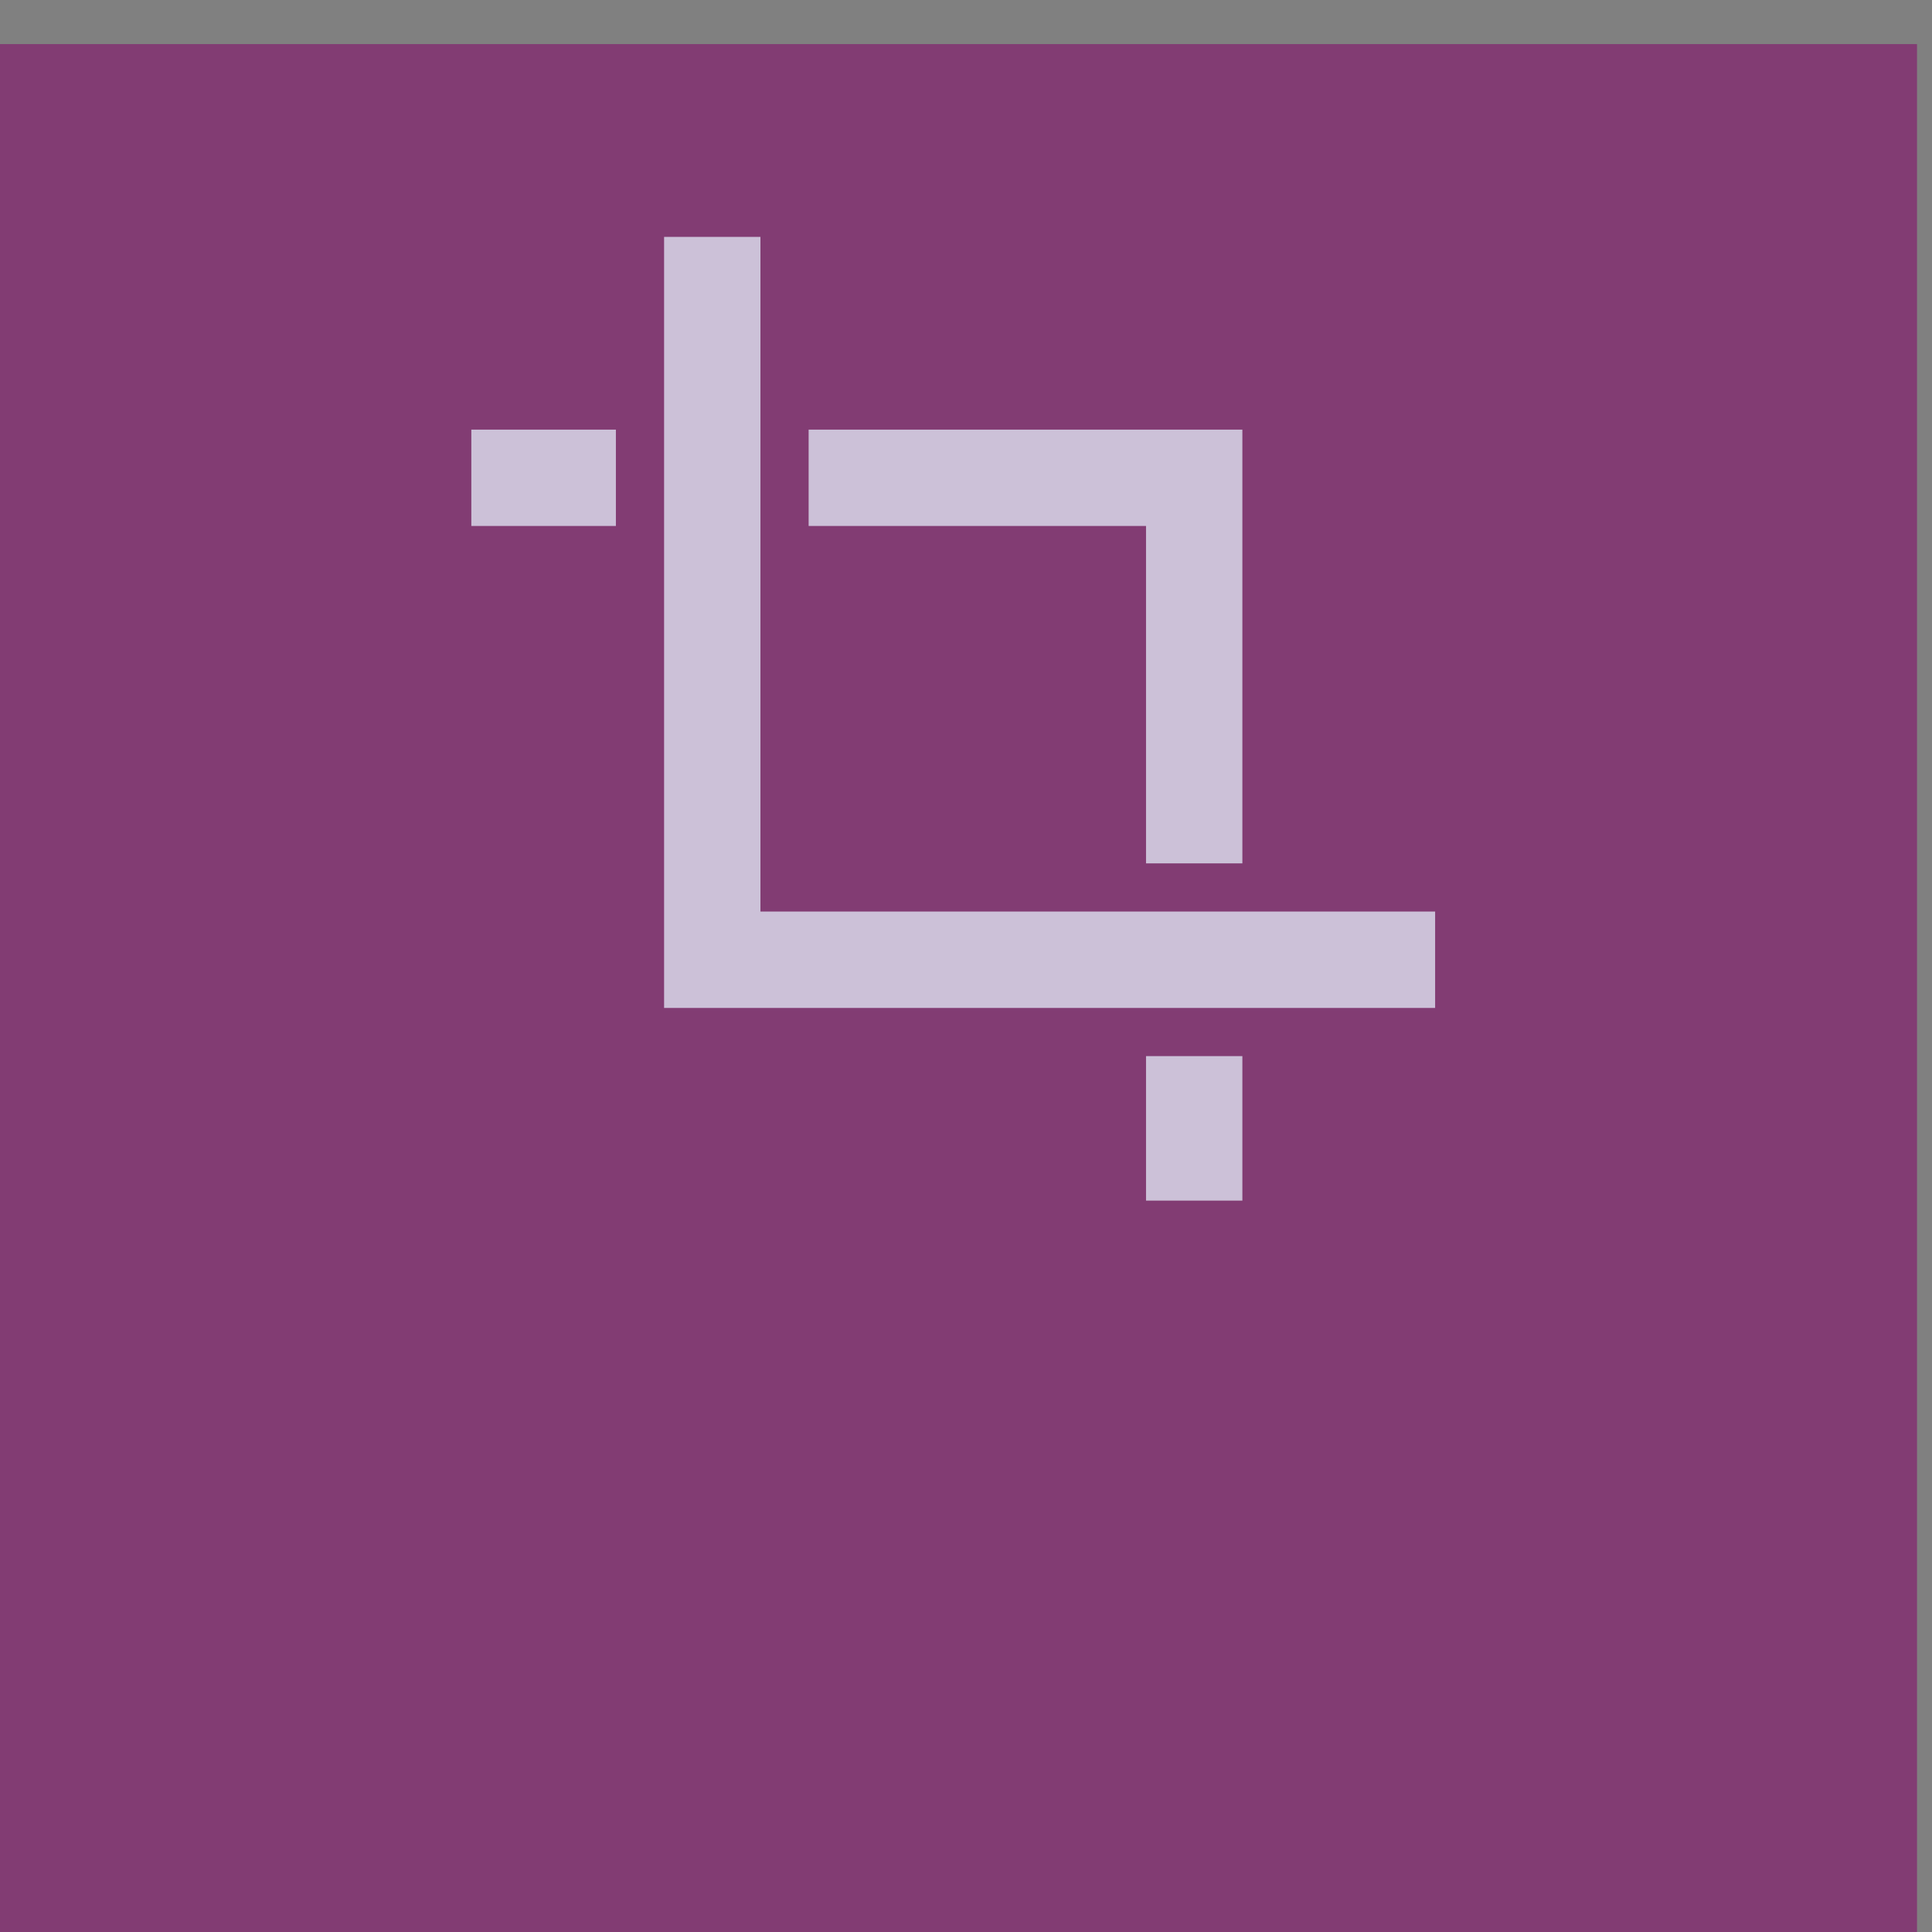
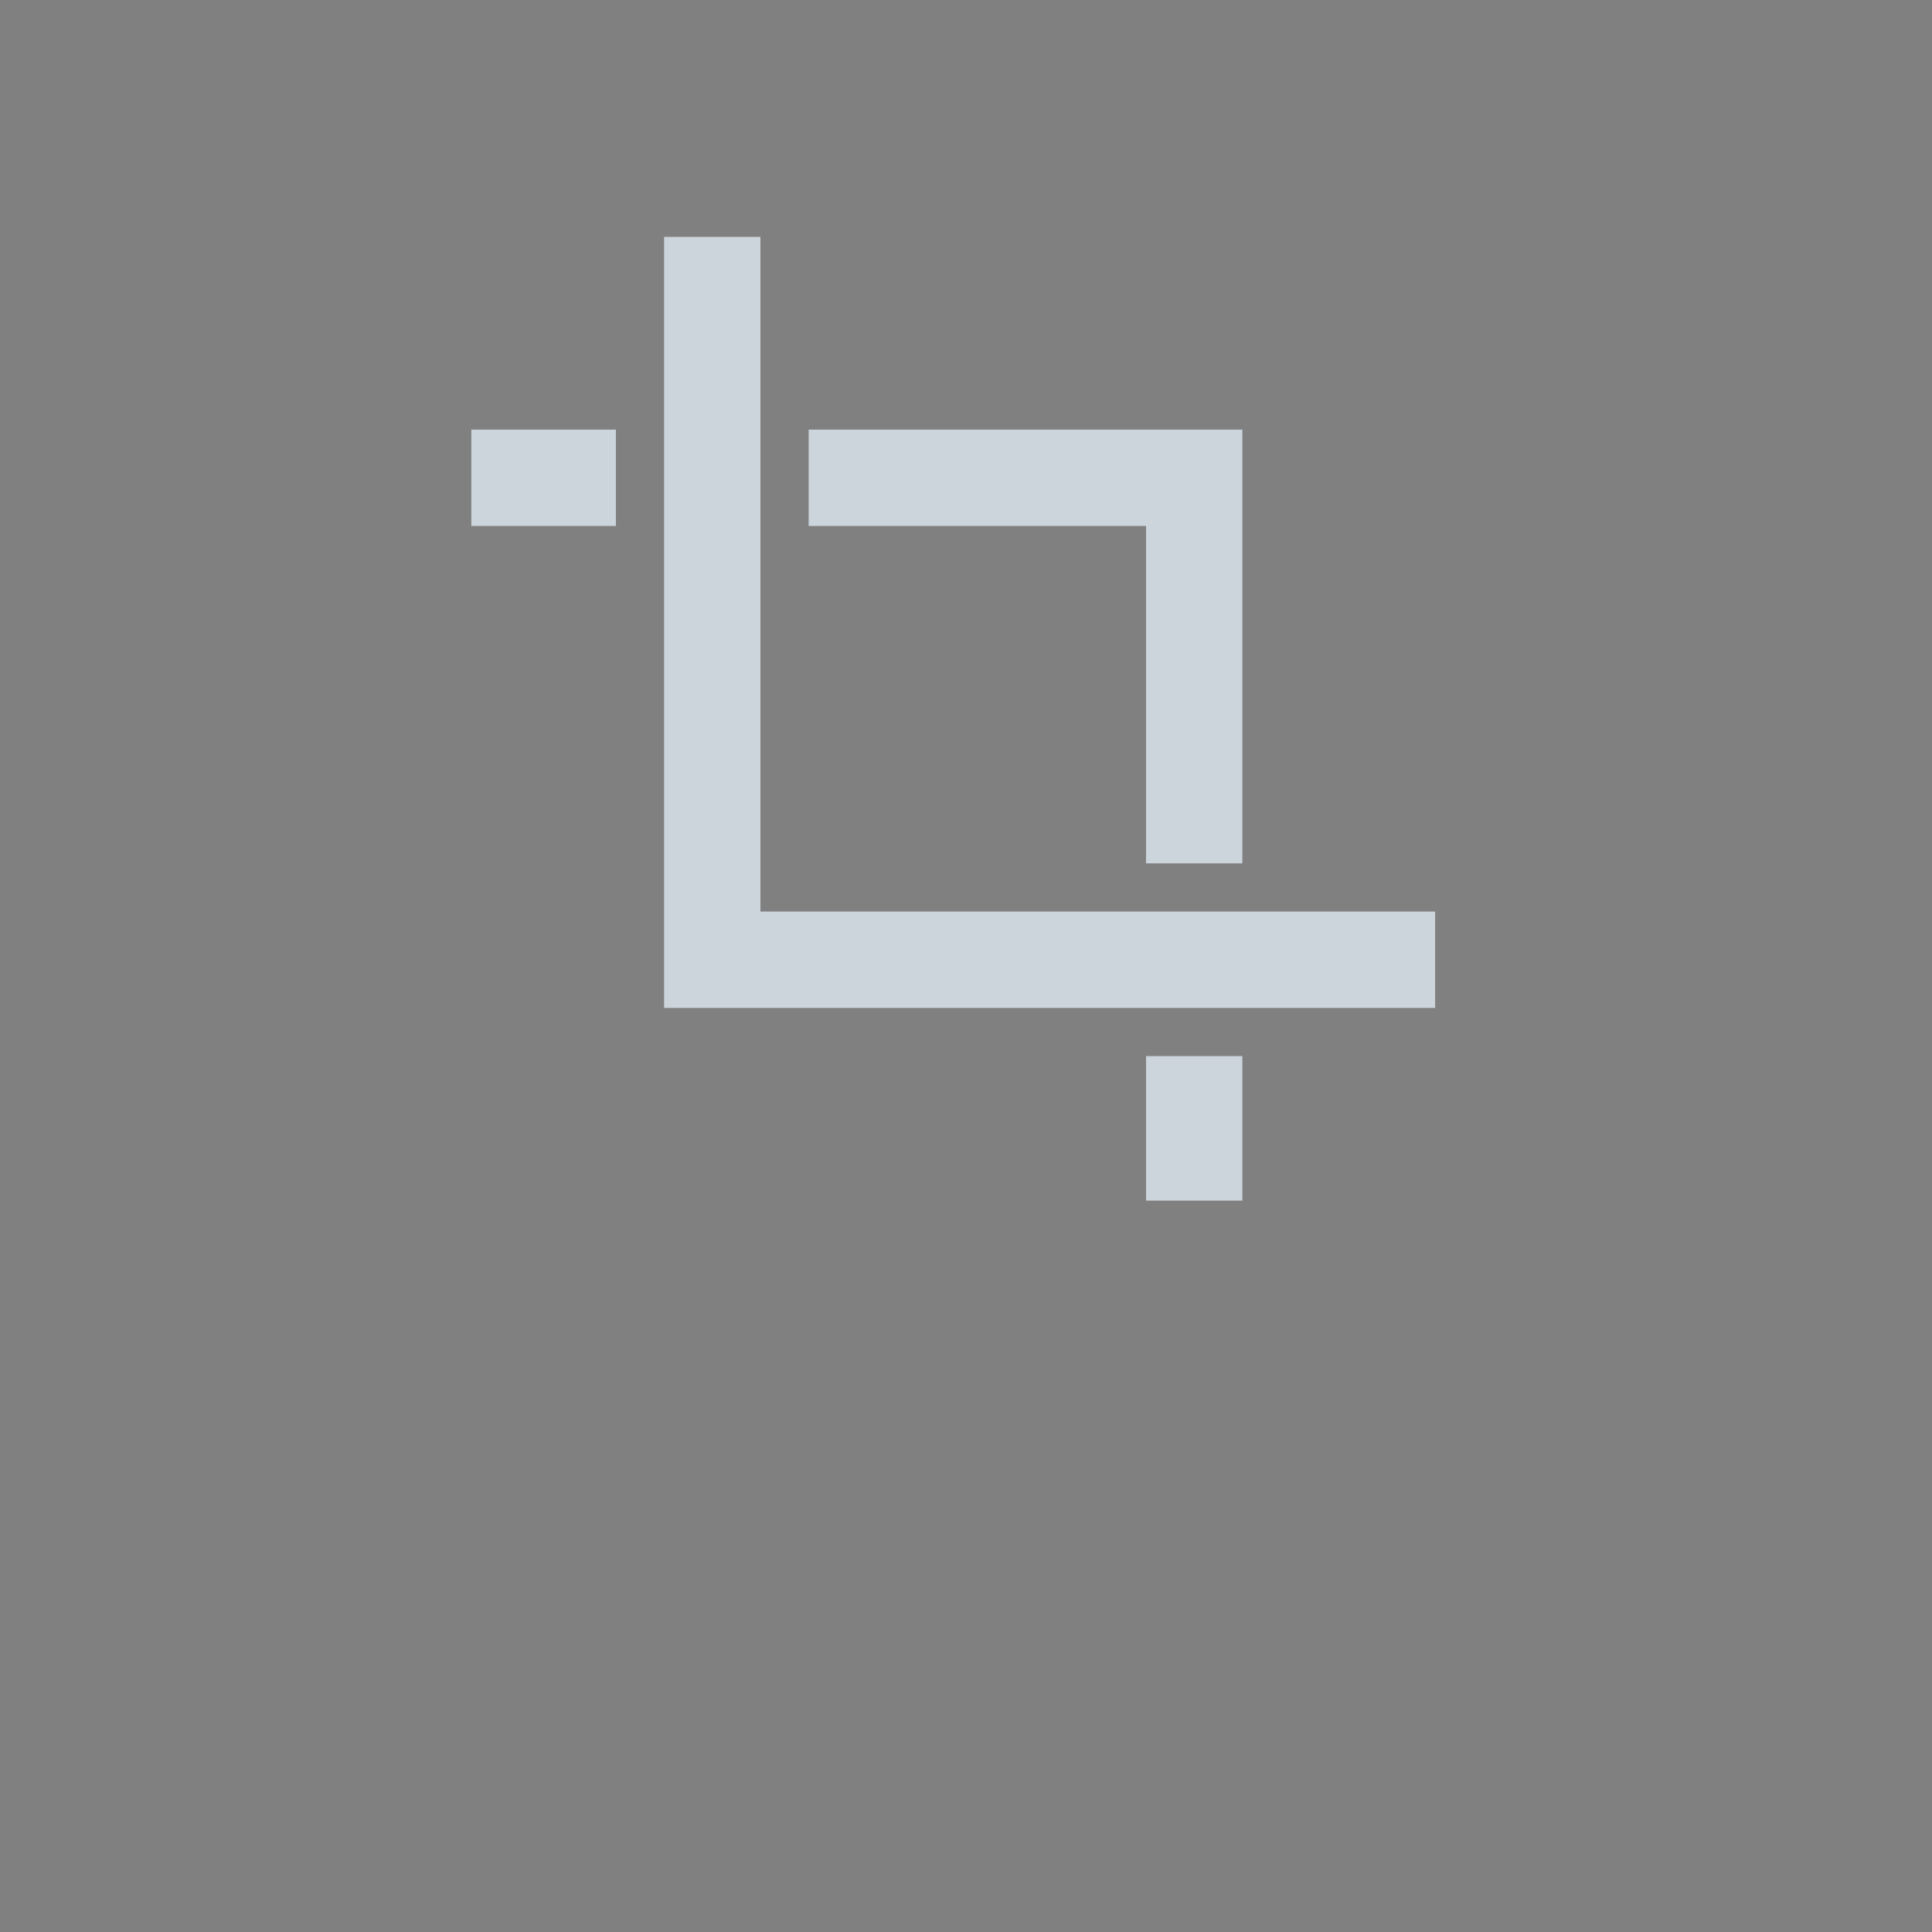
<svg xmlns="http://www.w3.org/2000/svg" width="6.615mm" height="6.615mm" viewBox="0 0 6.615 6.615" version="1.1" id="svg2115">
  <rect x="0" y="0" width="6.615" height="6.615" fill="#808080" stroke="none" />
  <defs id="defs2112" />
  <g id="layer1" transform="translate(-21.397,-73.788)">
    <g id="g2195" style="font-size:16px;font-family:'Times New Roman';fill:none;stroke:#000000" transform="matrix(0.11,0,0,-0.11,5.686,140.764)">
-       <path d="m 142.5,607.5 v -59.999 h 59.997 V 607.5 Z" stroke="none" fill="#823c73" stroke-linejoin="miter" marker-start="none" marker-end="none" id="path112" />
      <path d="M 178.499,571.501 V 576 h 2.999 v -4.499 z m -15.001,5.999 v 23.999 h 2.999 v -21 h 21.001 V 577.5 Z m 15.001,4.499 v 10.502 h -10.502 v 2.999 h 13.501 v -13.501 z m -21.001,10.502 v 2.999 h 4.5 v -2.999 z" stroke="none" stroke-opacity="0.722" fill="#e9f3ff" stroke-linejoin="miter" marker-start="none" marker-end="none" fill-opacity="0.722" id="path148" />
    </g>
  </g>
</svg>